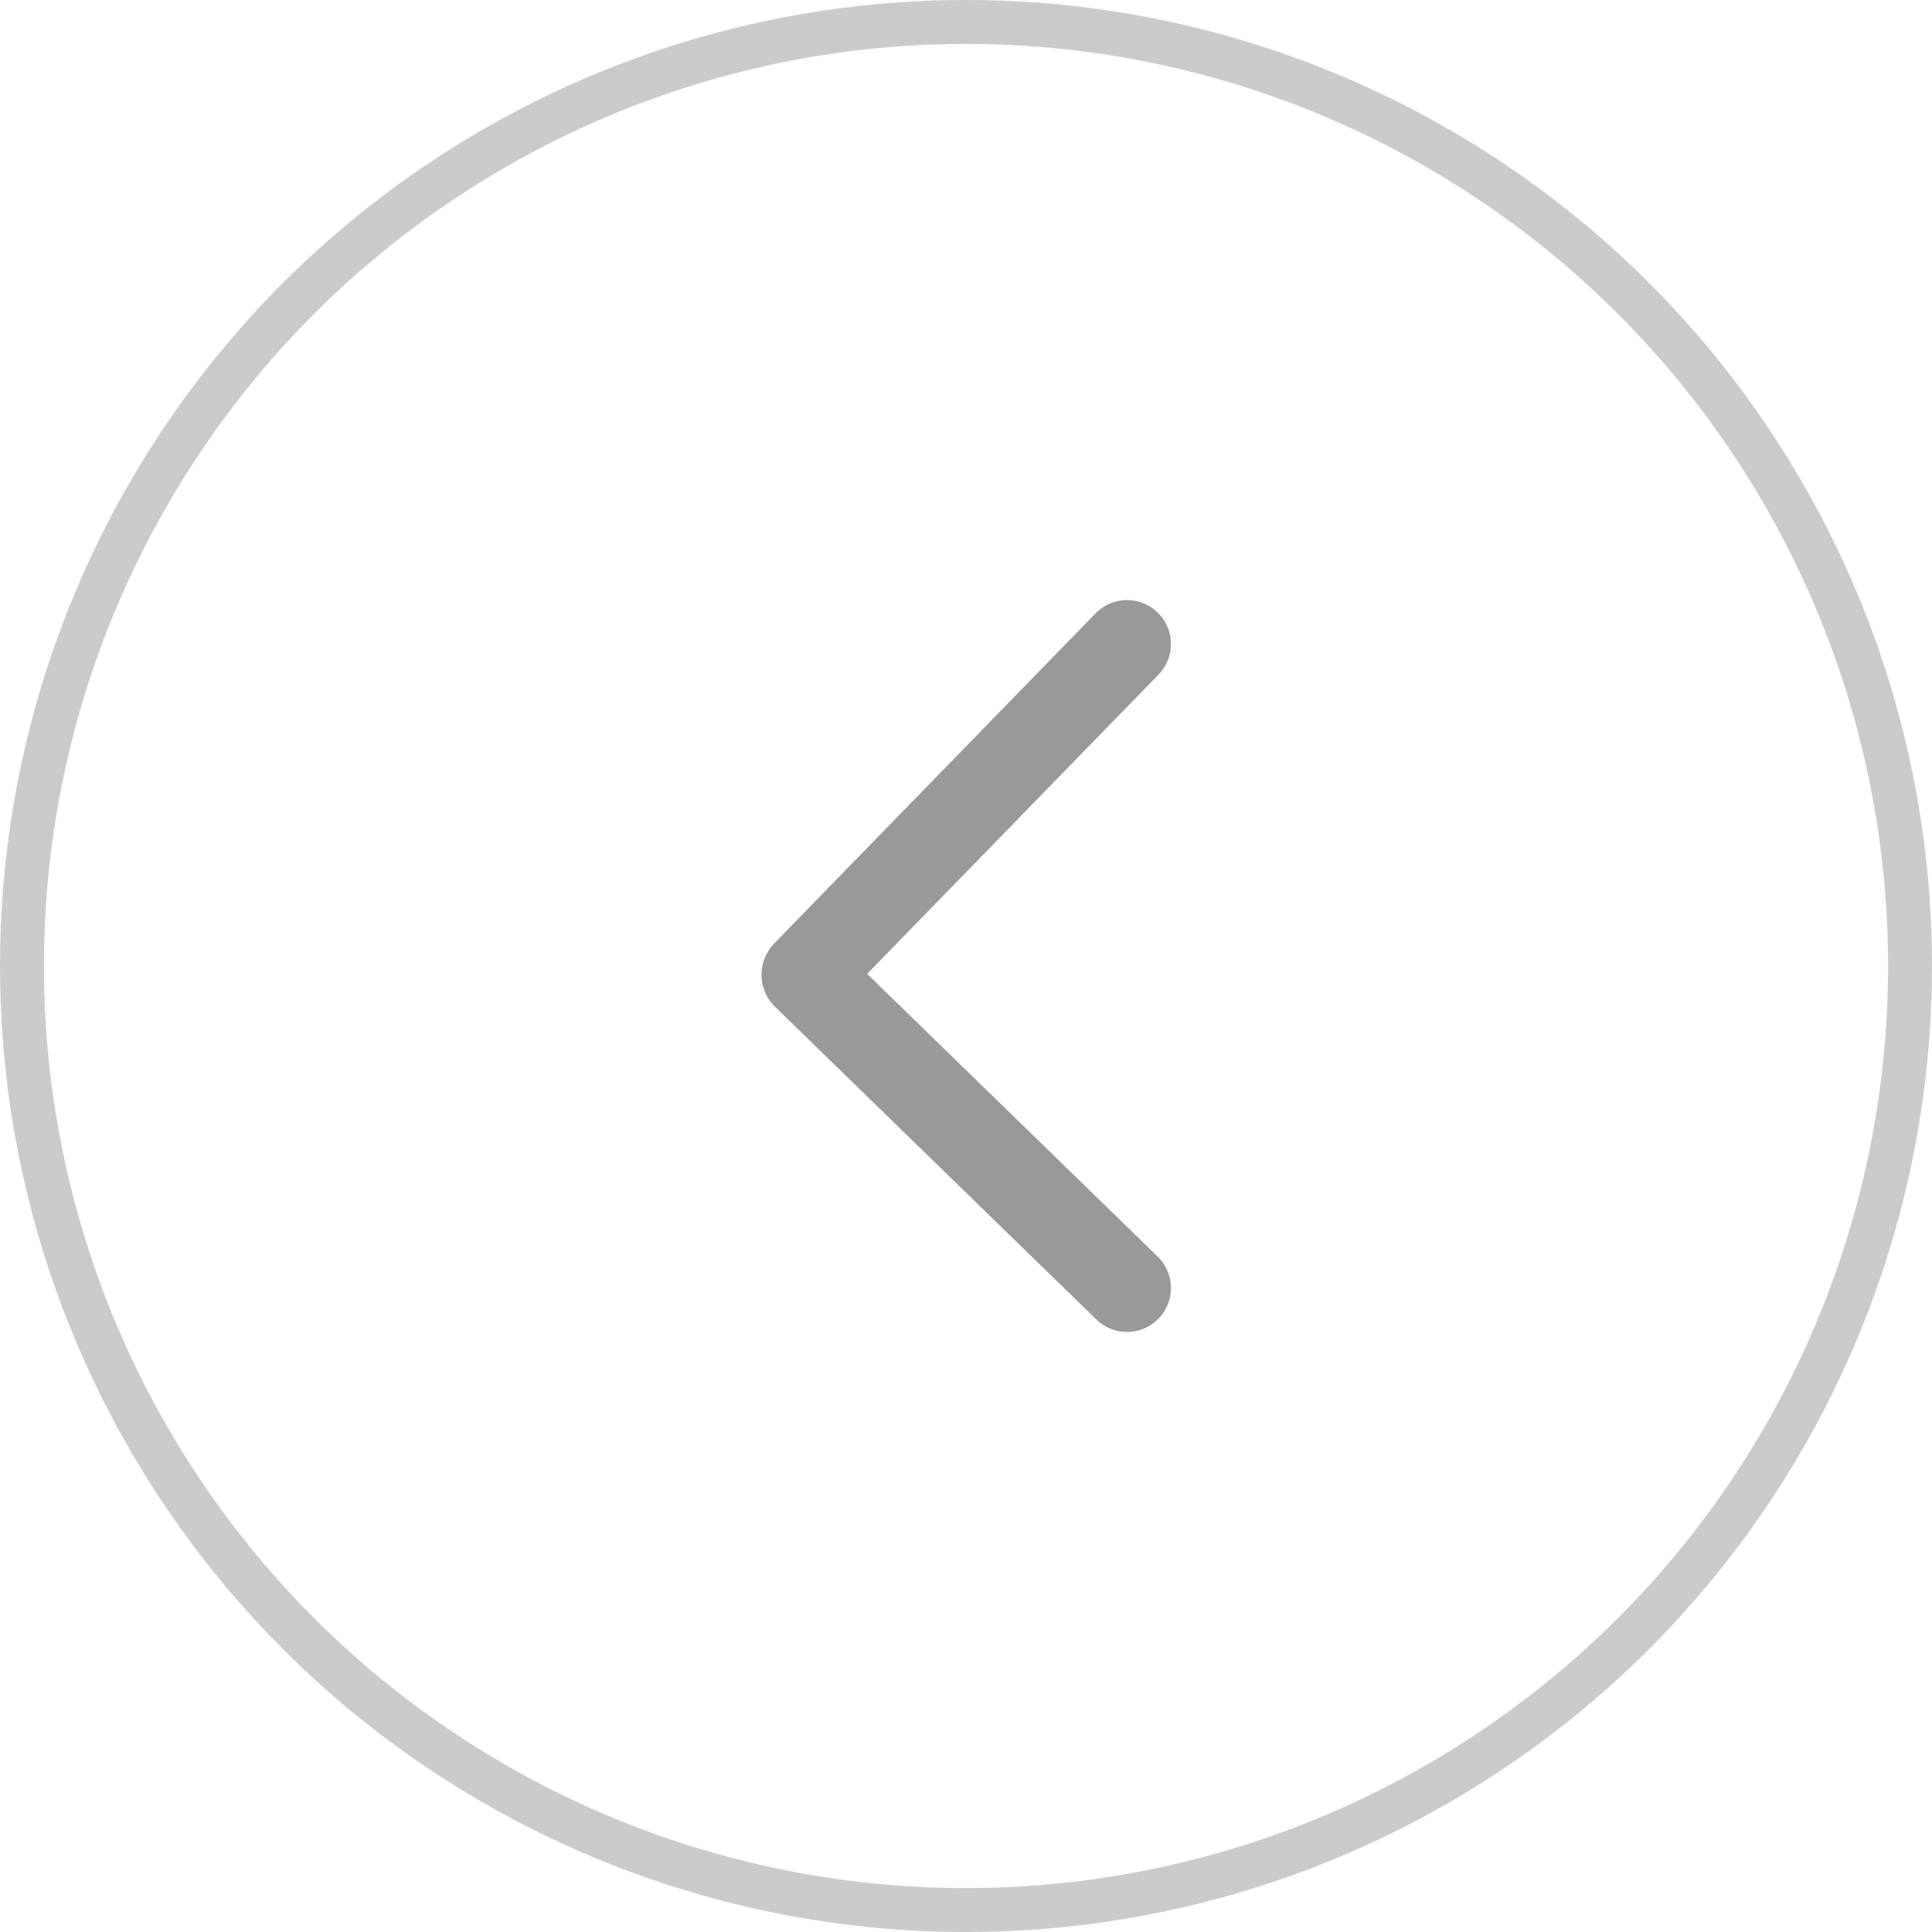
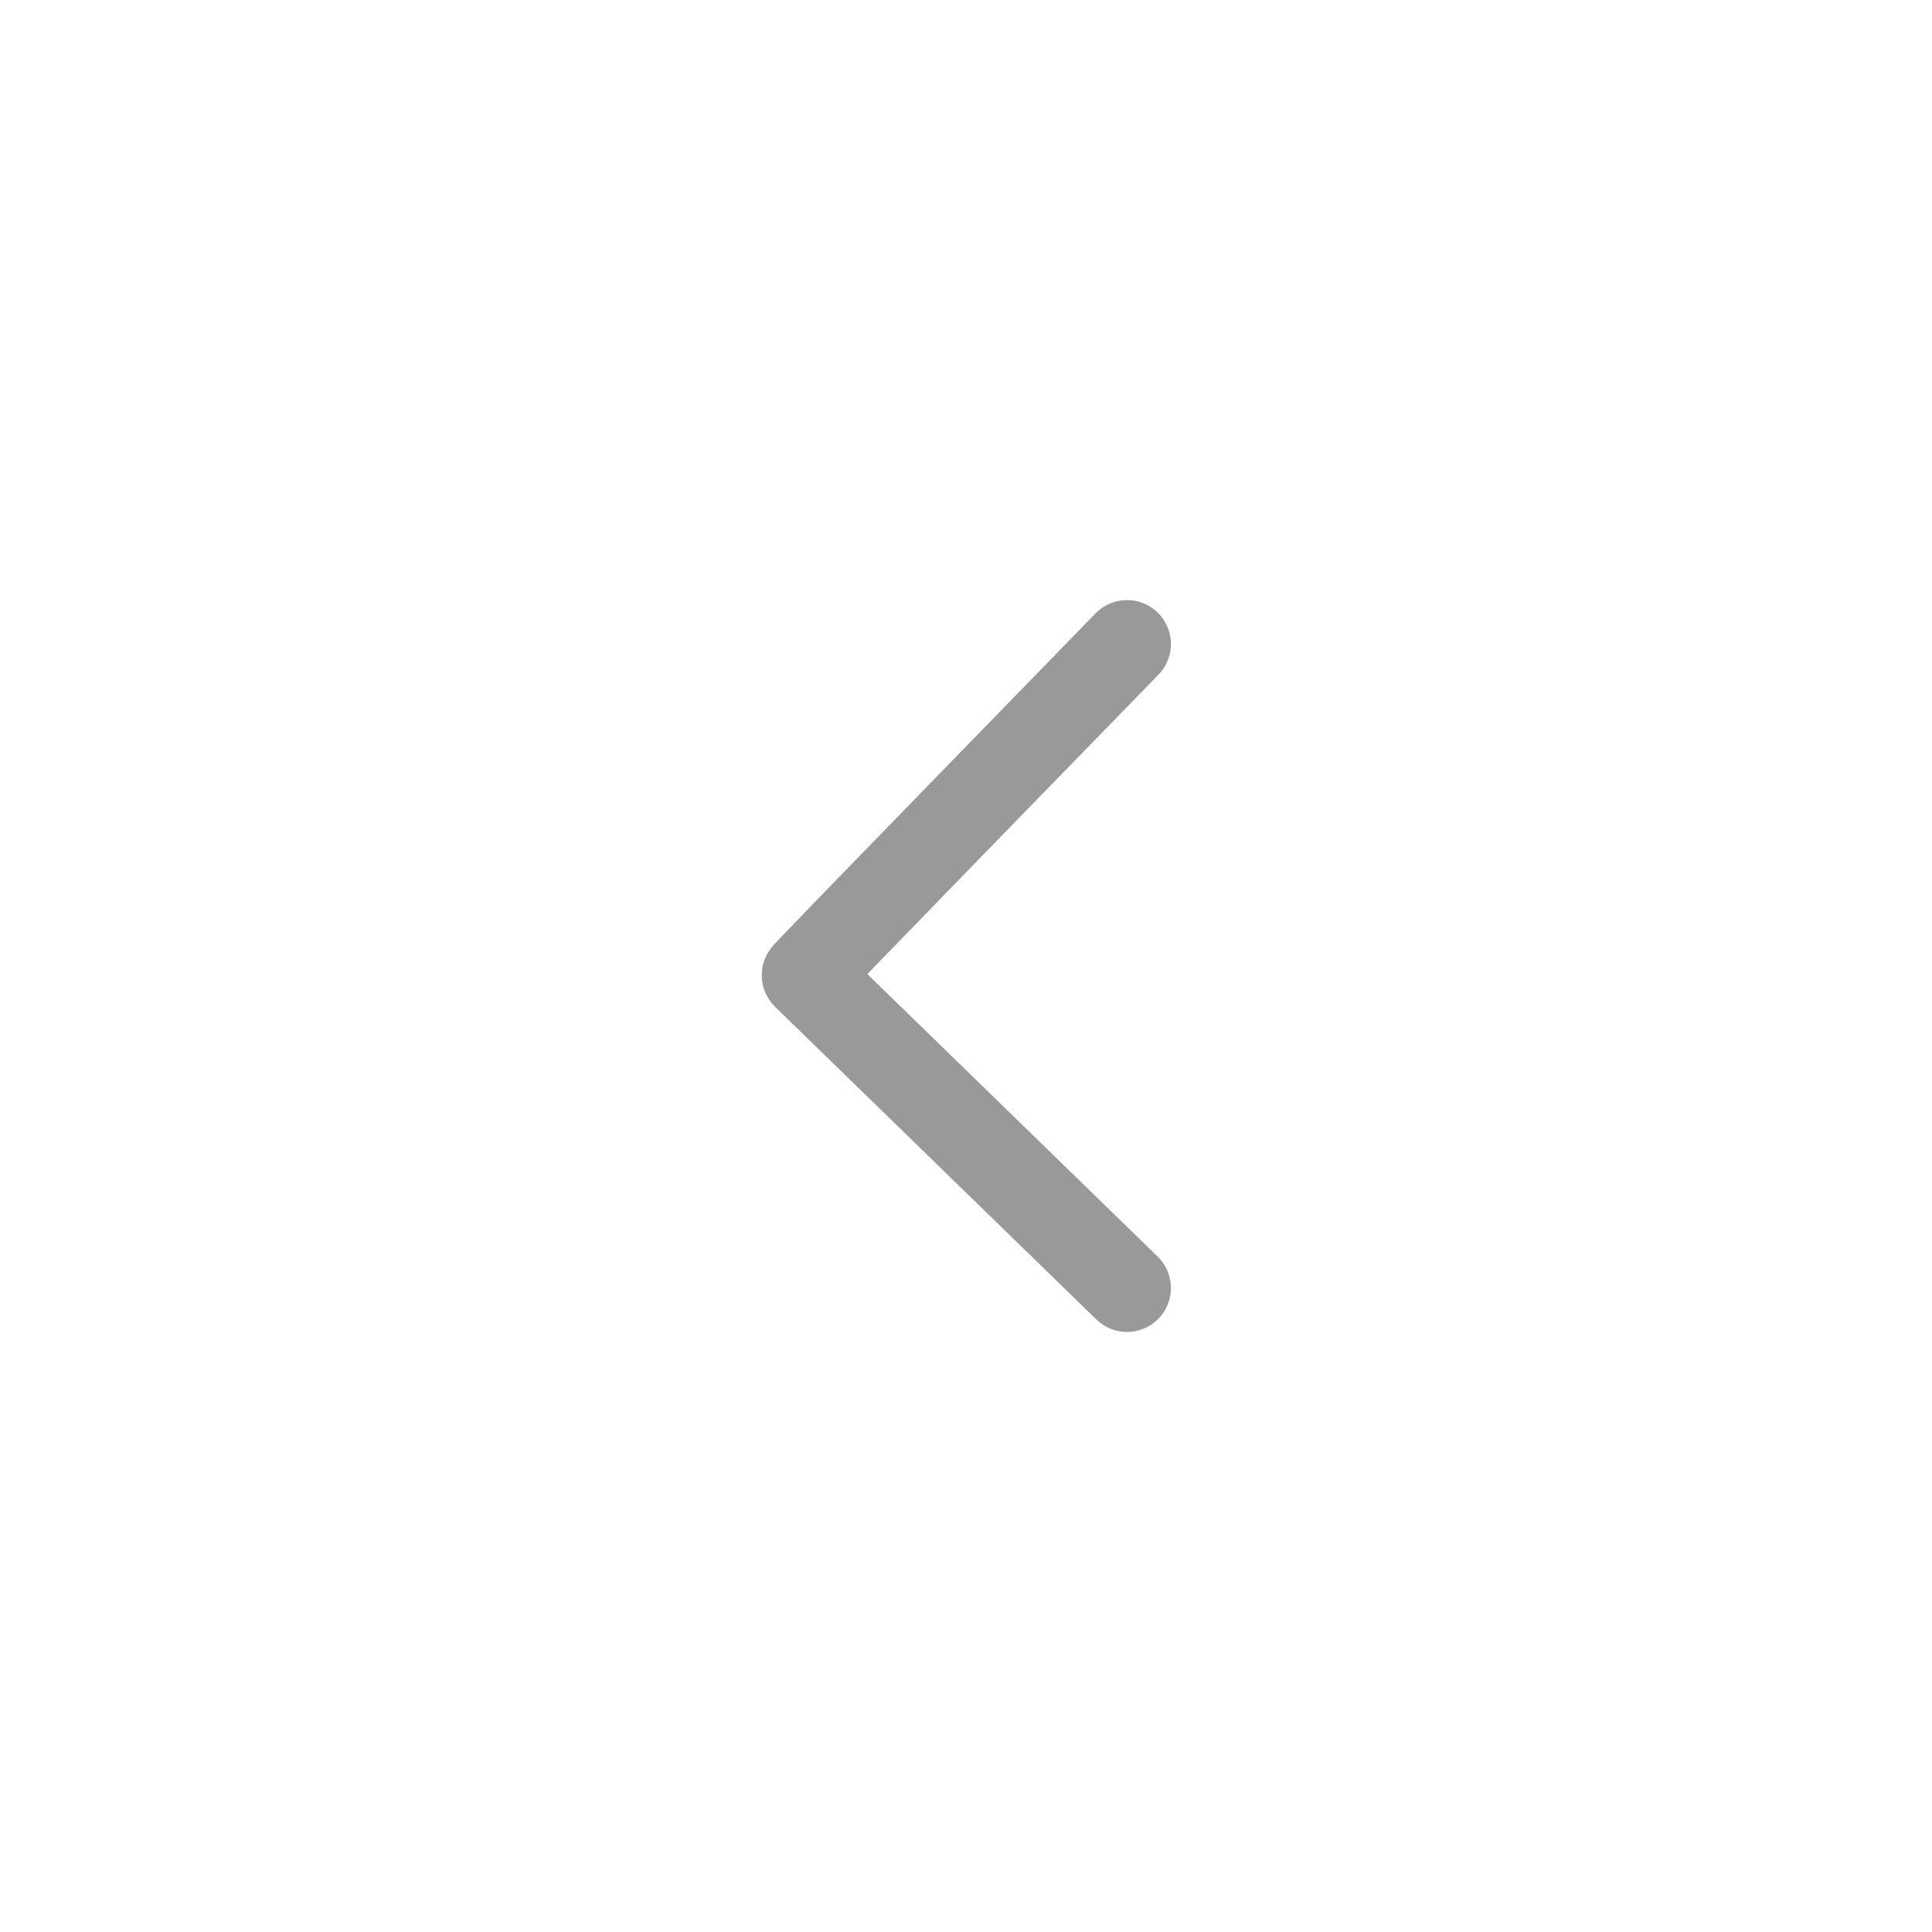
<svg xmlns="http://www.w3.org/2000/svg" width="44" height="44" viewBox="0 0 44 44" fill="none">
-   <path d="M25.667 14.667L18.348 22.184C18.34 22.192 18.34 22.205 18.348 22.212L25.667 29.334" stroke="#999999" stroke-width="2" stroke-linecap="round" />
-   <circle opacity="0.5" cx="22" cy="22" r="21.5" stroke="#999999" />
+   <path d="M25.667 14.667C18.34 22.192 18.34 22.205 18.348 22.212L25.667 29.334" stroke="#999999" stroke-width="2" stroke-linecap="round" />
</svg>